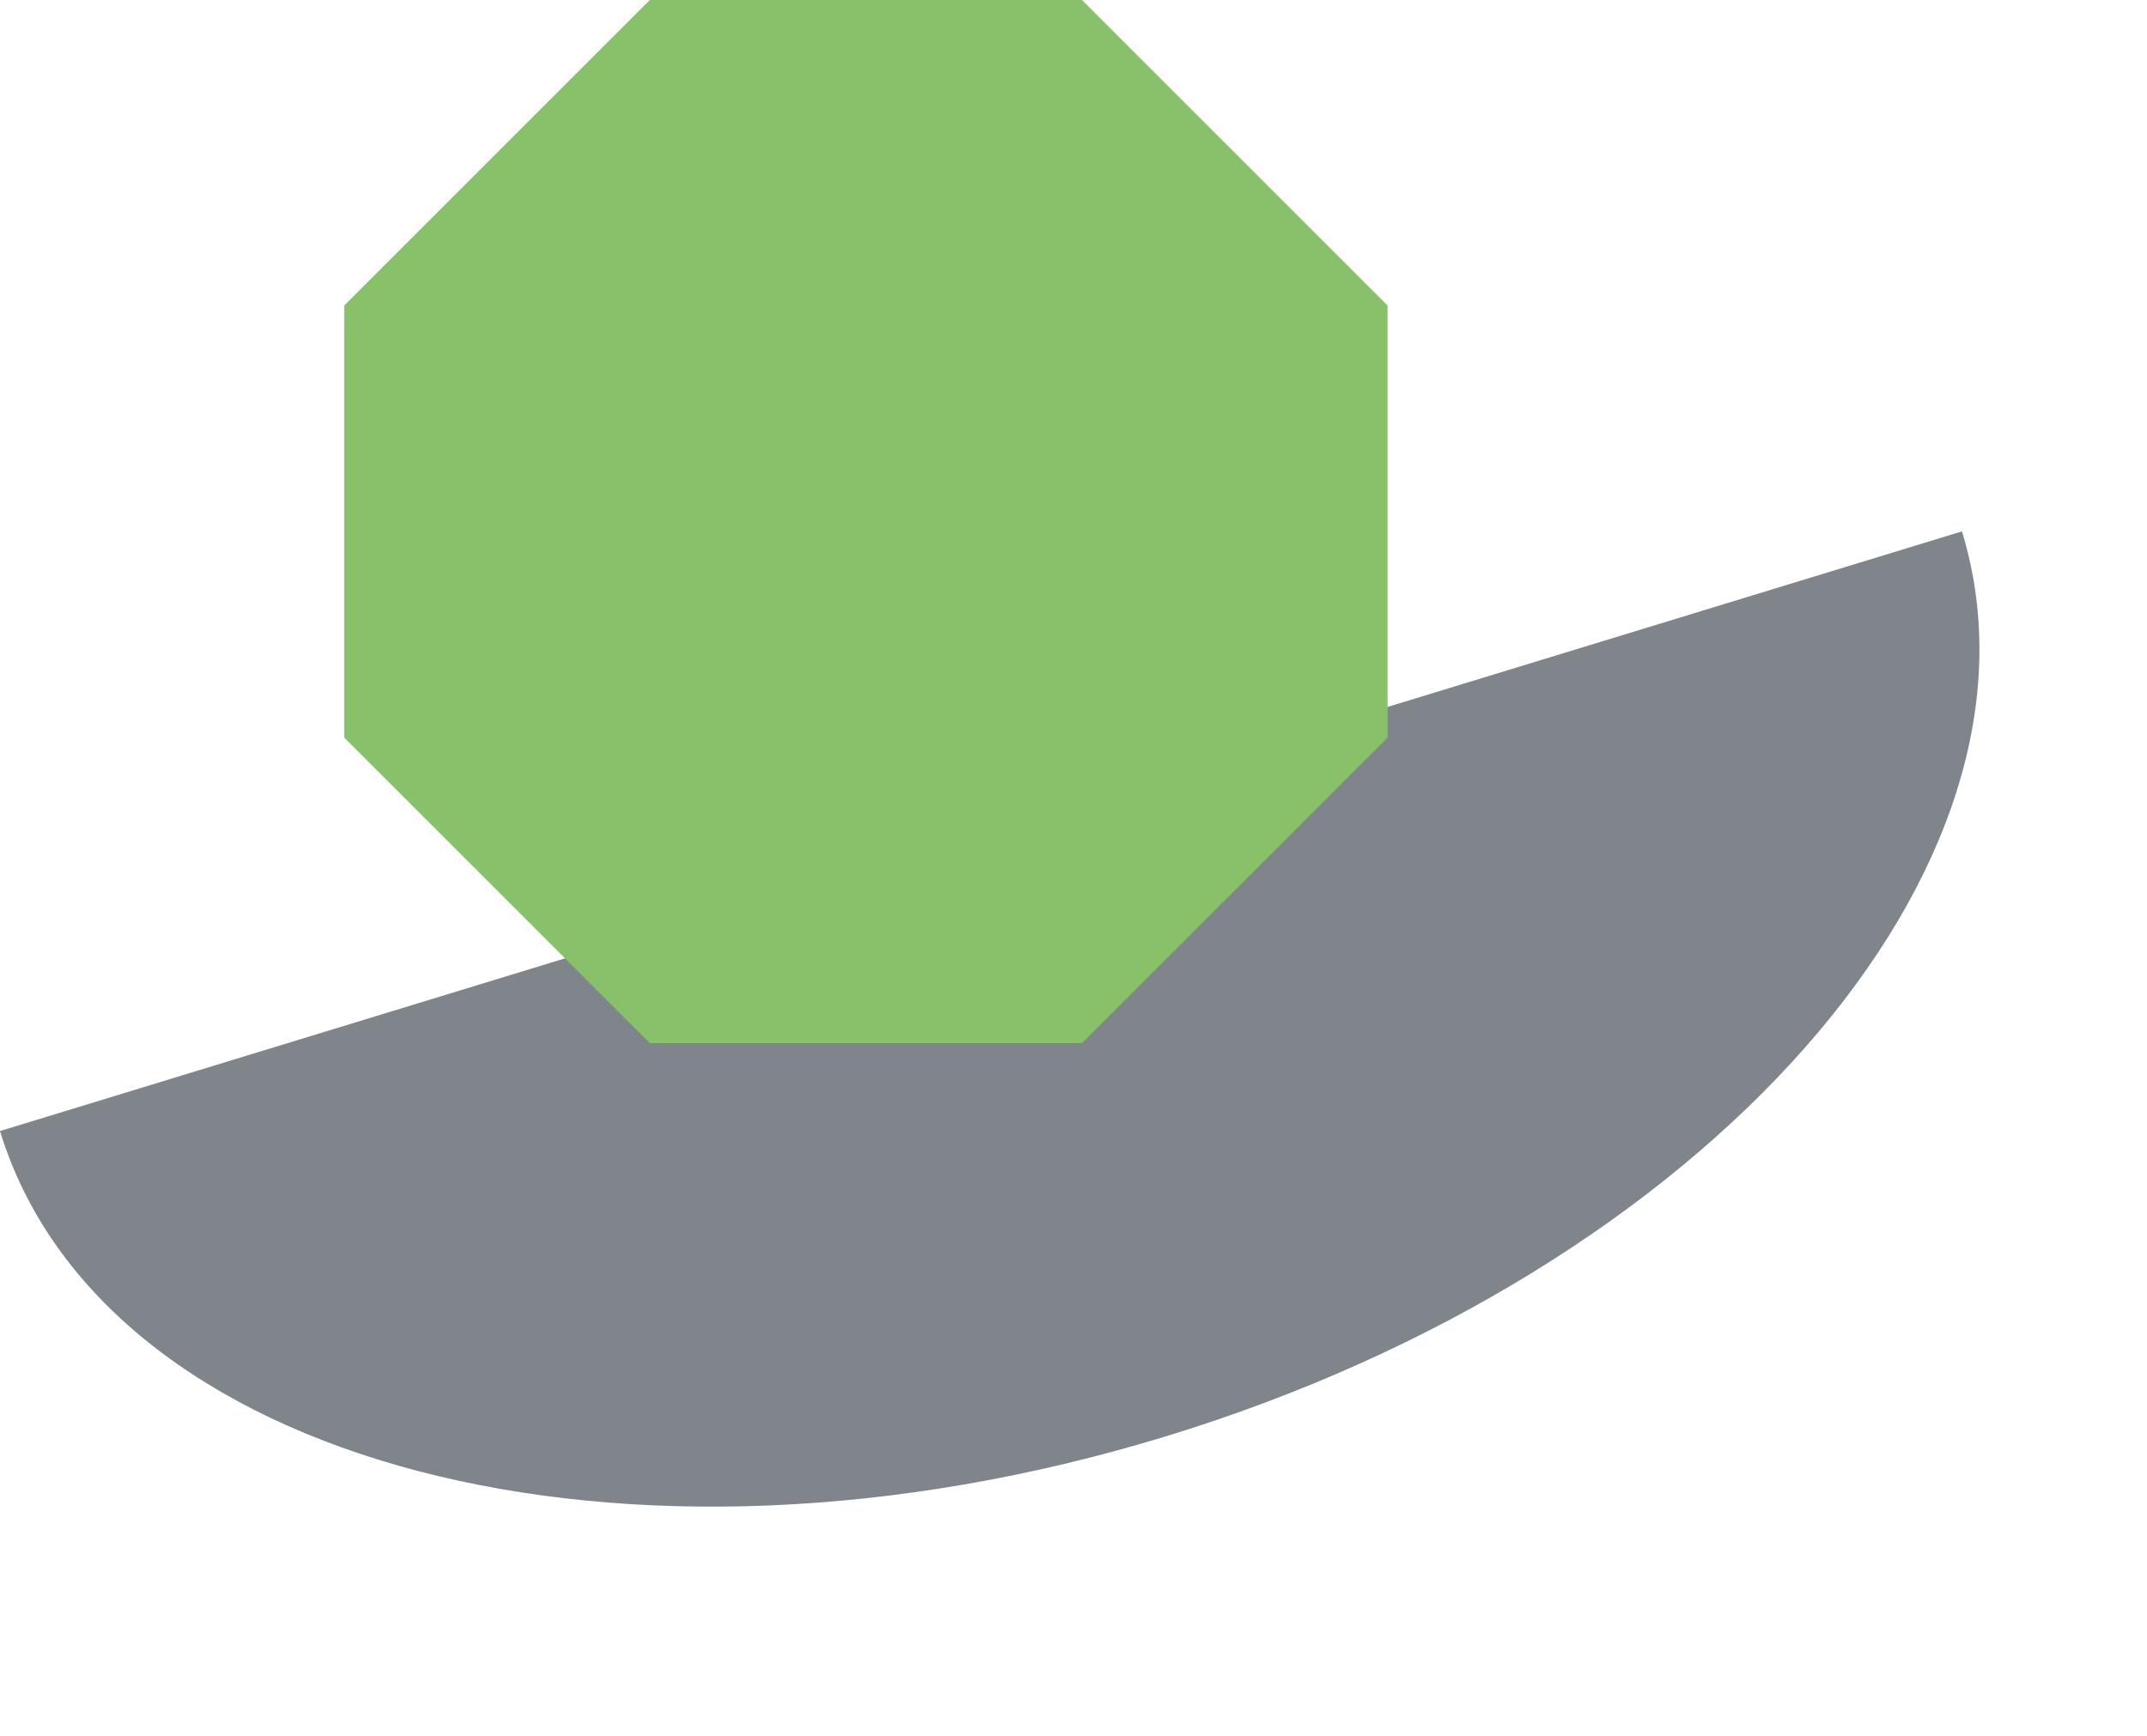
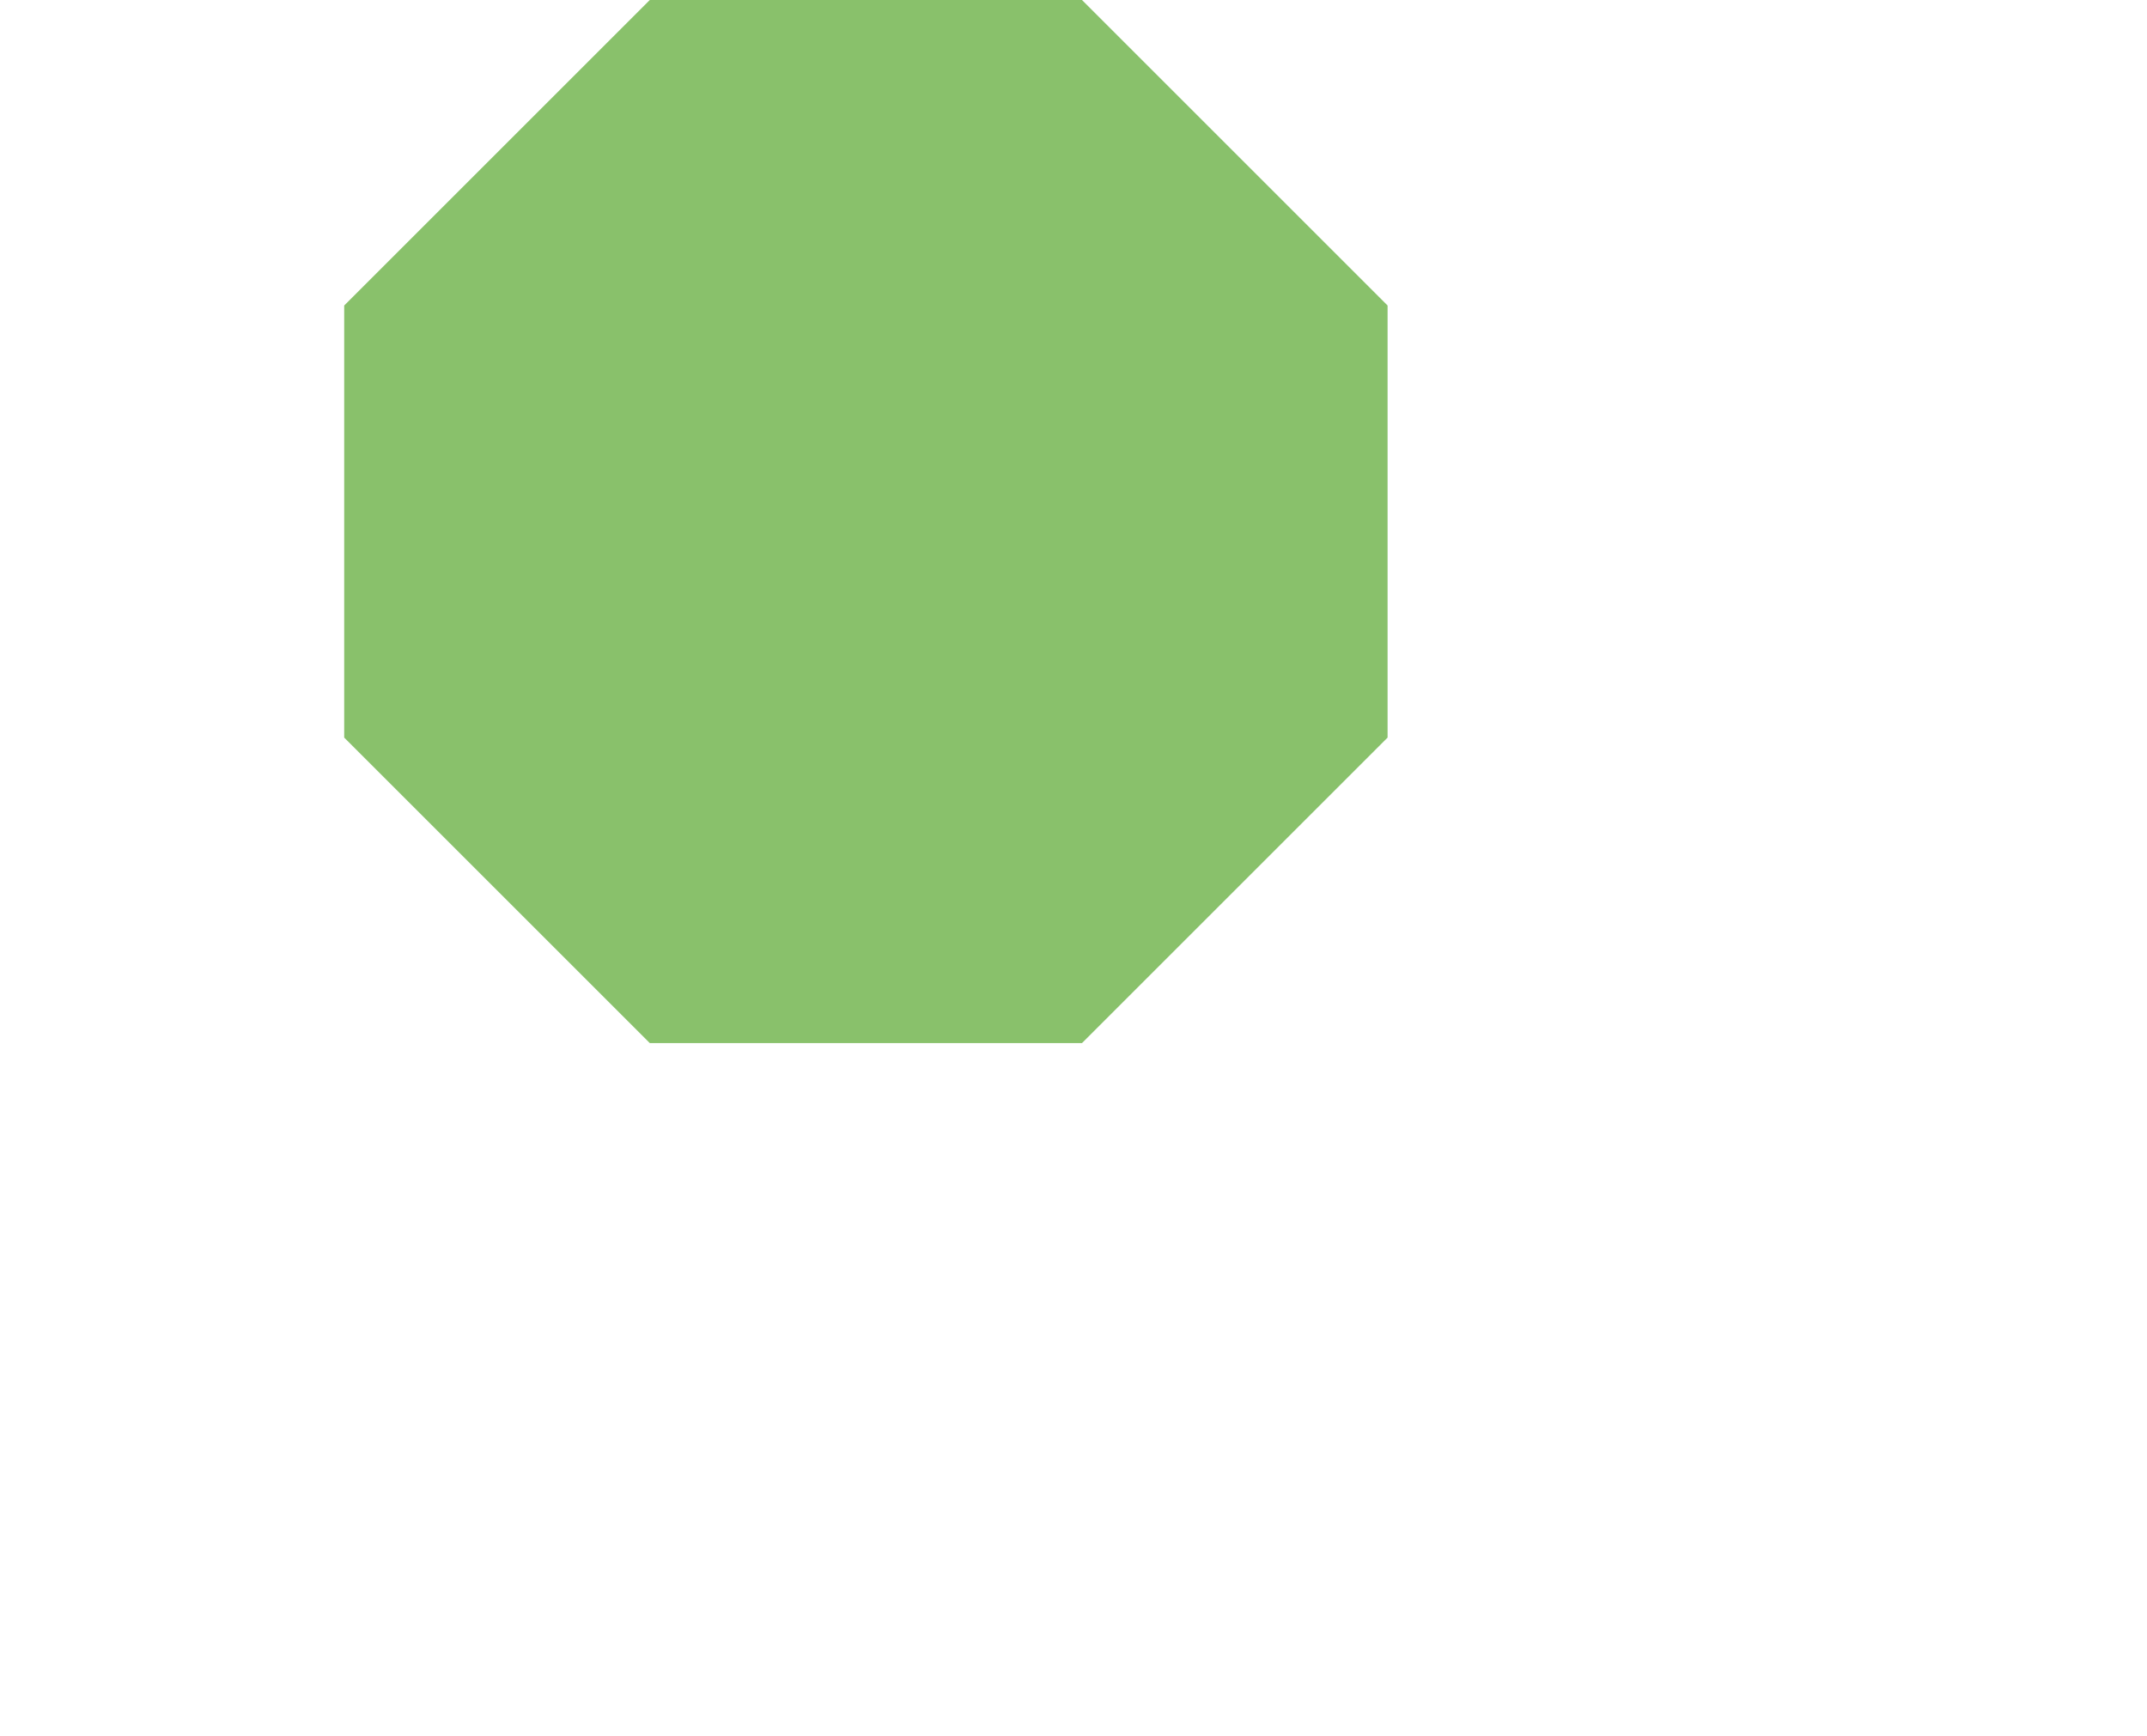
<svg xmlns="http://www.w3.org/2000/svg" width="375.968" height="304.103" viewBox="0 0 375.968 304.103">
  <g id="그룹_150" data-name="그룹 150" transform="translate(-1475.016 -1099.681)">
    <g id="그룹_136" data-name="그룹 136">
      <g id="그룹_23" data-name="그룹 23" transform="translate(-964.855 2673.769) rotate(-17)">
-         <path id="교차_1" data-name="교차 1" d="M0,0H359.262c0,61.21-80.424,110.831-179.631,110.831S0,61.21,0,0Z" transform="translate(2735.556 -602.5)" fill="#7f858b" />
-       </g>
+         </g>
      <path id="패스_29" data-name="패스 29" d="M53.514,0,0,53.515V129.2L53.514,182.71h75.681L182.71,129.2V53.515L129.195,0Z" transform="translate(1535.29 1099.681)" fill="#89c16b" />
    </g>
  </g>
</svg>